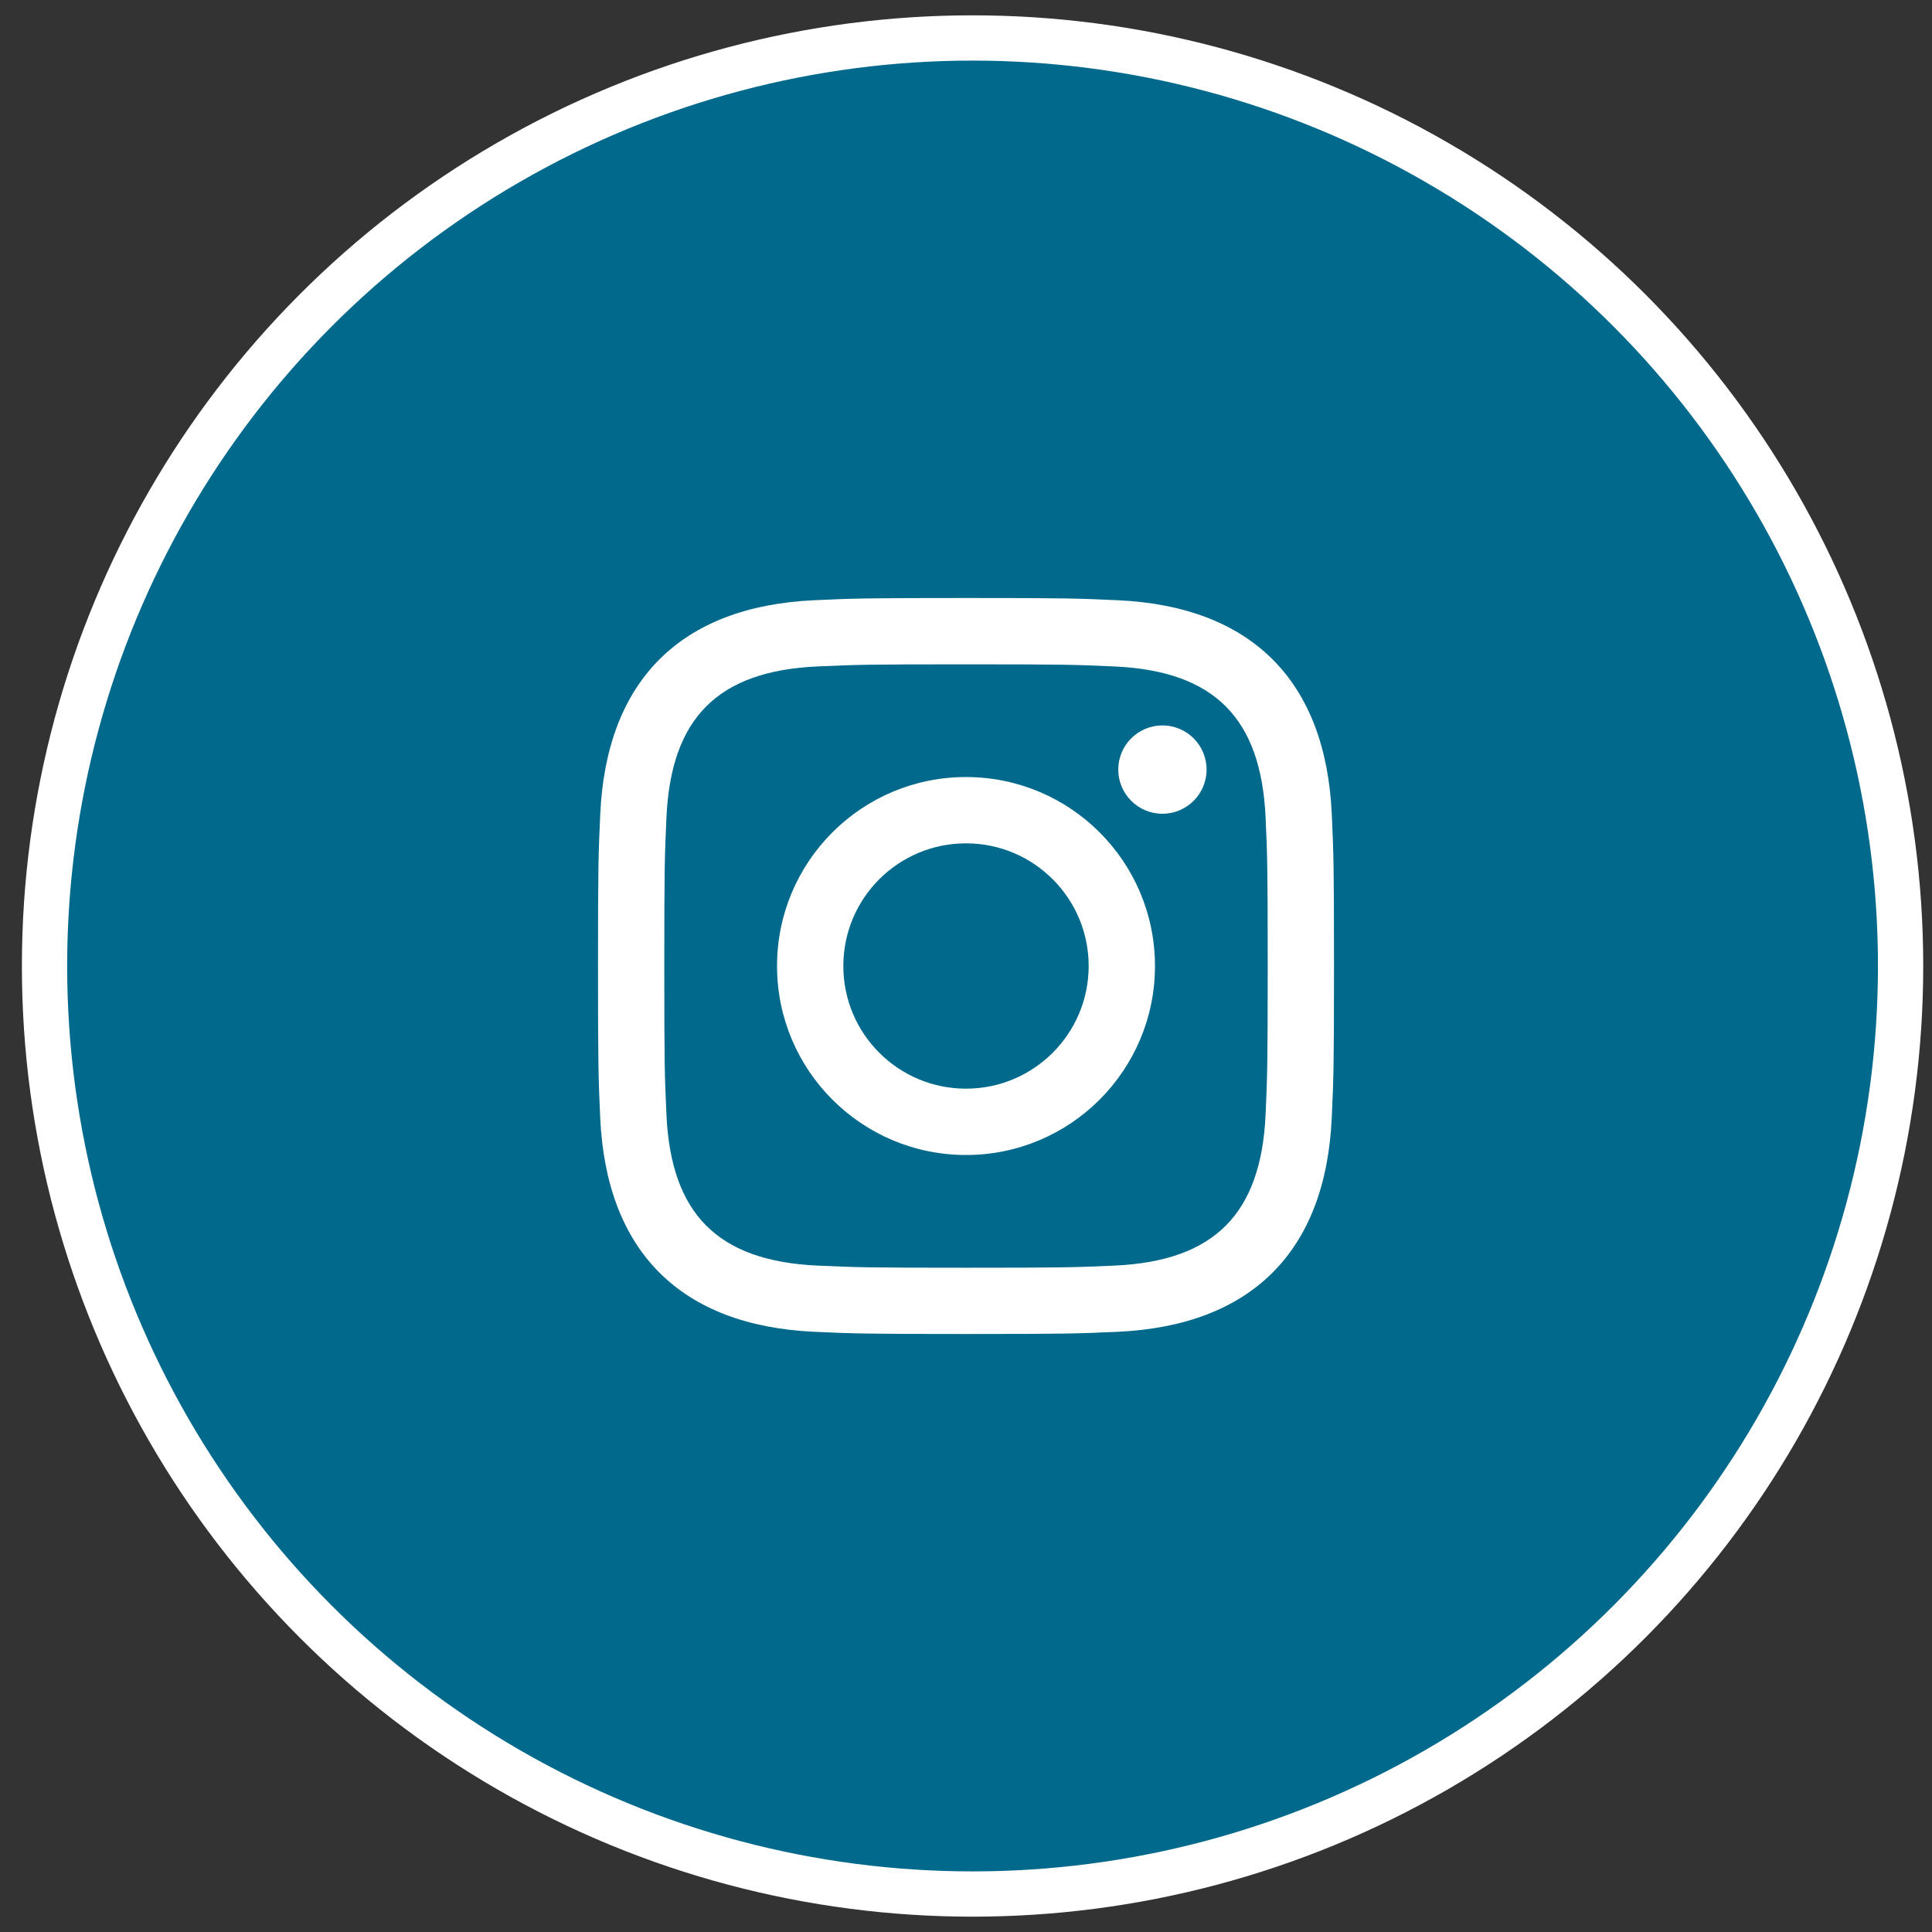
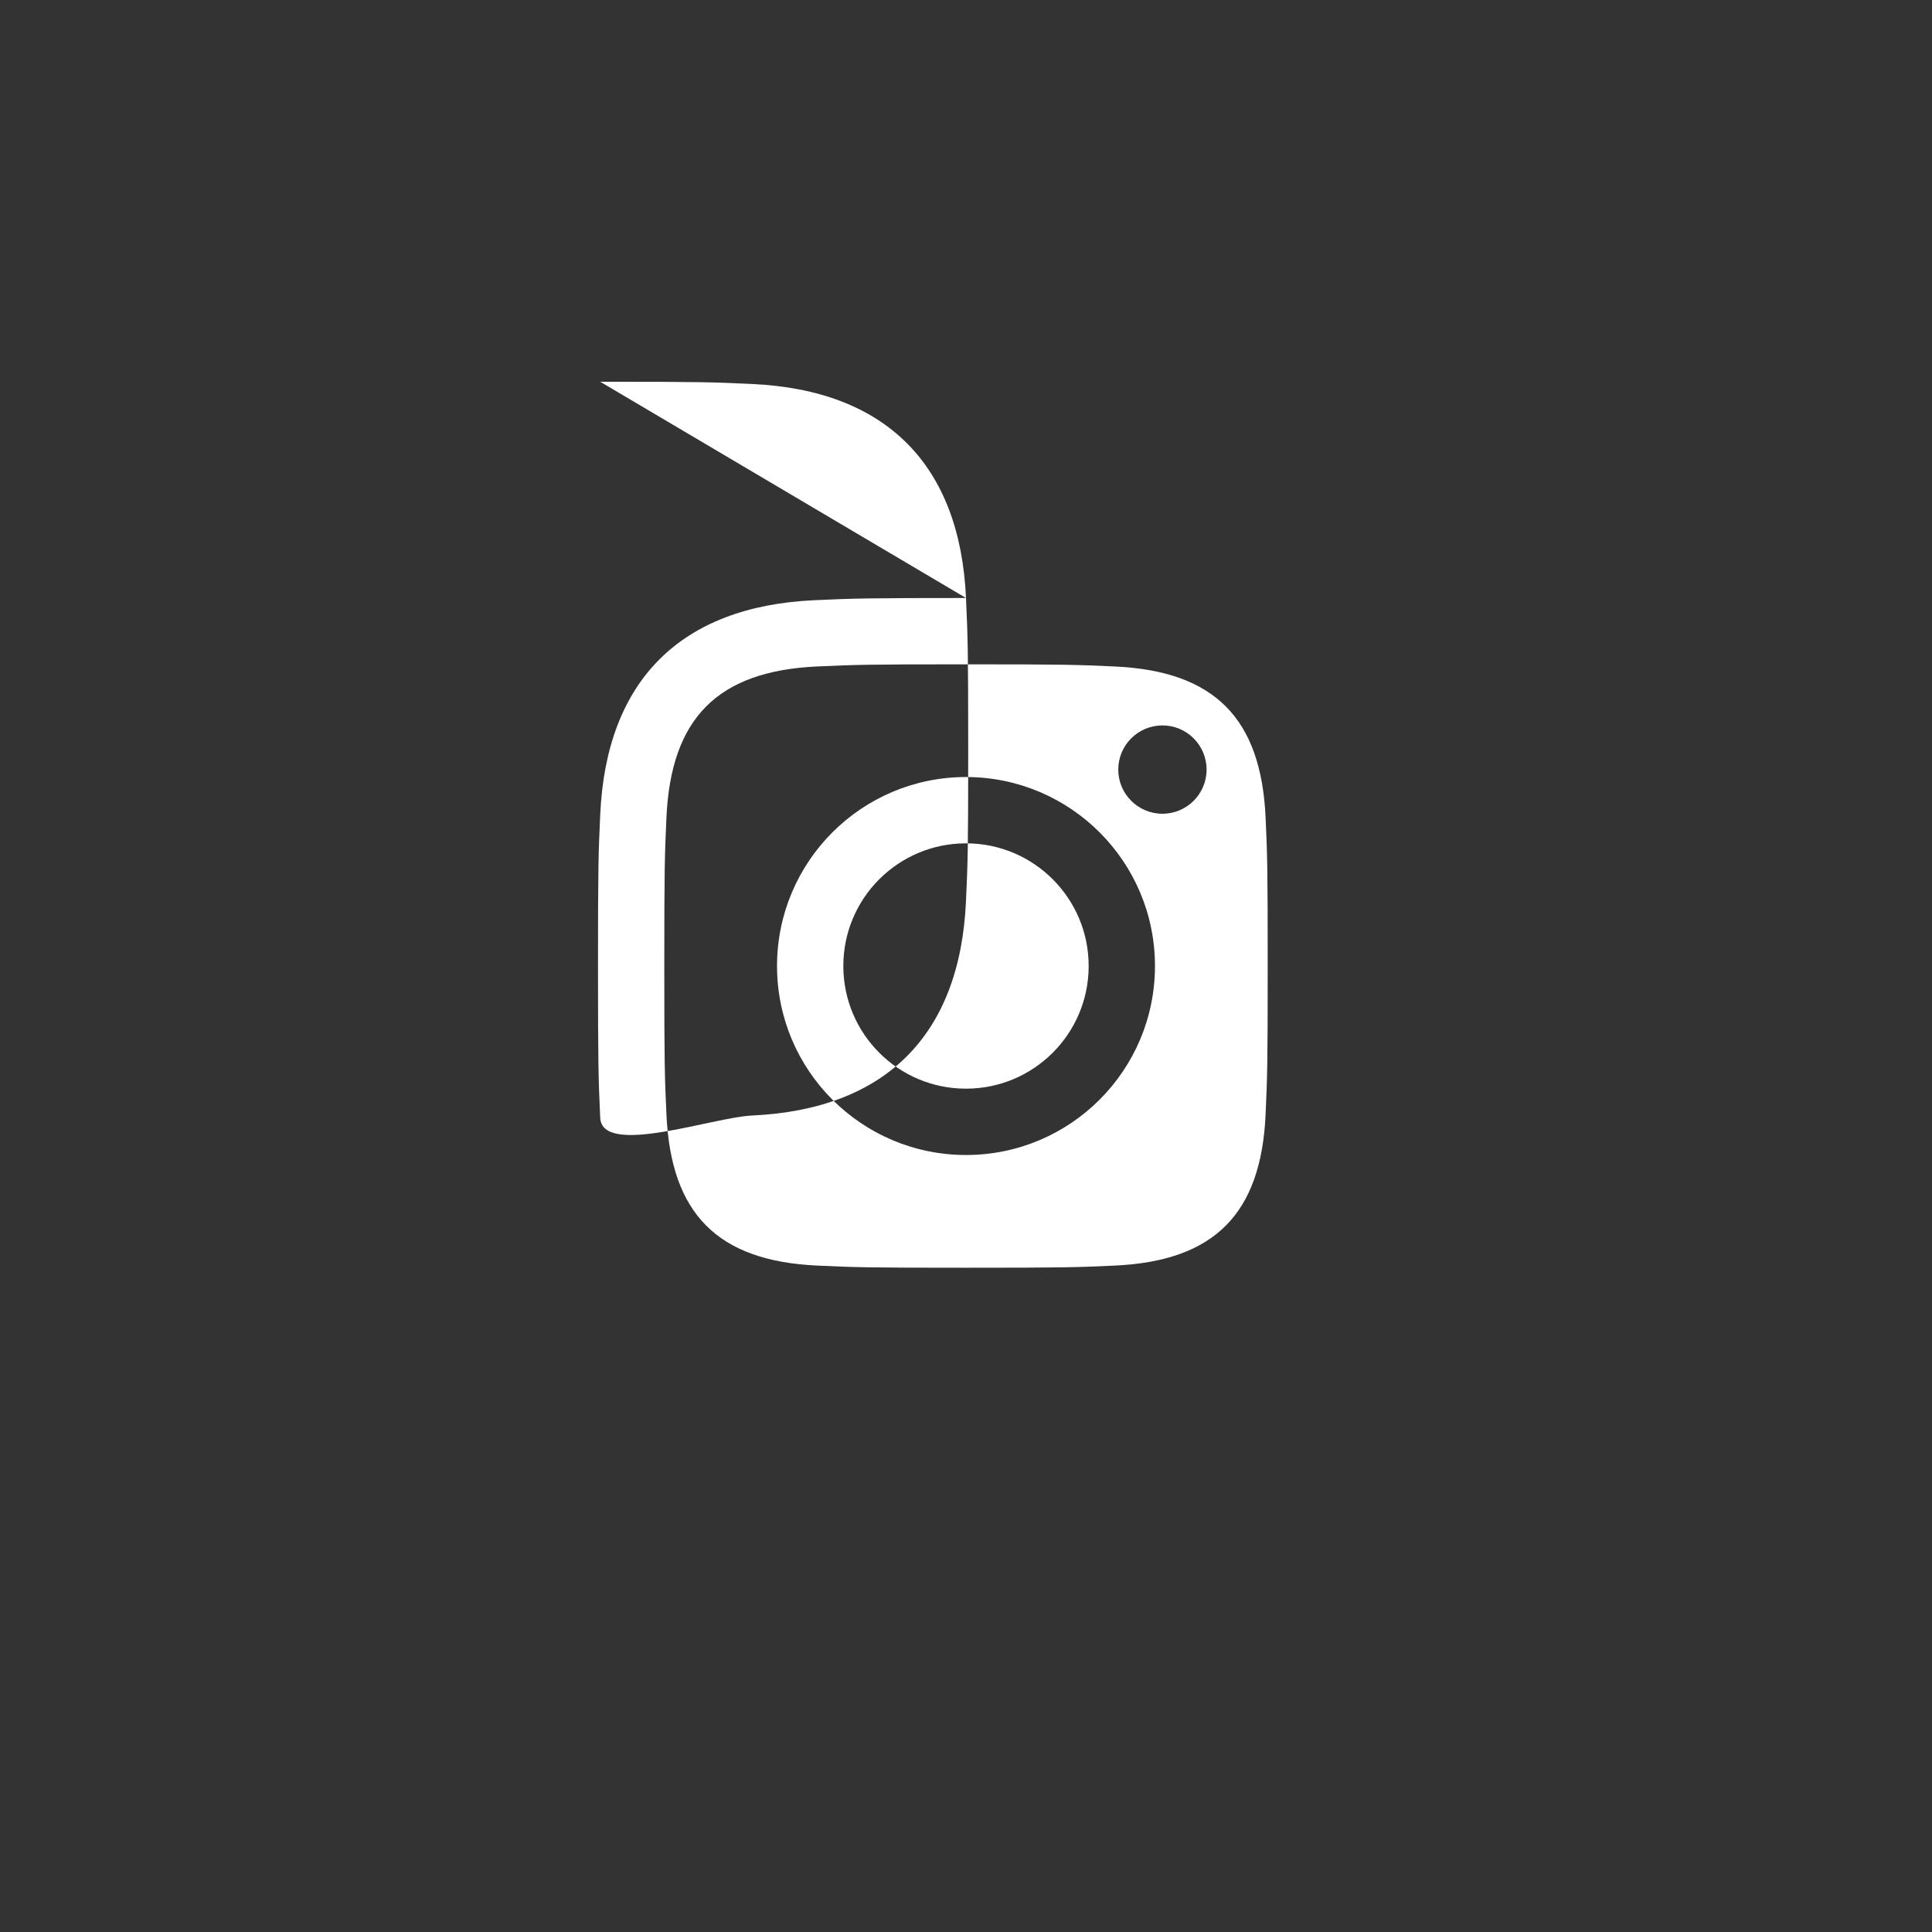
<svg xmlns="http://www.w3.org/2000/svg" id="Calque_1" data-name="Calque 1" width="63" height="63" version="1.1" viewBox="0 0 63 63">
  <rect x="0" y="0" width="63" height="63" fill="#333333" stroke="none" />
  <defs>
    <style>
      .cls-1 {
        fill: #fff;
        stroke-width: 0px;
      }

      .cls-2 {
        fill: #00698c;
        stroke: #fff;
        stroke-width: 1.476px;
      }
    </style>
  </defs>
-   <circle class="cls-2" cx="31.714" cy="31.5" r="30.262" />
-   <path class="cls-1" d="M31.5,21.663c3.204,0,3.584.012,4.85.07,3.252.148,4.771,1.691,4.919,4.919.058,1.265.069,1.645.069,4.849s-.012,3.584-.069,4.849c-.149,3.225-1.664,4.771-4.919,4.919-1.266.058-1.644.07-4.85.07-3.204,0-3.584-.012-4.849-.07-3.26-.149-4.771-1.699-4.919-4.92-.058-1.265-.07-1.644-.07-4.849s.013-3.583.07-4.849c.149-3.227,1.664-4.771,4.919-4.919,1.266-.057,1.645-.069,4.849-.069ZM31.5,19.5c-3.259,0-3.667.014-4.947.072-4.358.2-6.78,2.618-6.98,6.98-.059,1.281-.073,1.689-.073,4.948s.014,3.668.072,4.948c.2,4.358,2.618,6.78,6.98,6.98,1.281.058,1.689.072,4.948.072s3.668-.014,4.948-.072c4.354-.2,6.782-2.618,6.979-6.98.059-1.28.073-1.689.073-4.948s-.014-3.667-.072-4.947c-.196-4.354-2.617-6.78-6.979-6.98-1.281-.059-1.69-.073-4.949-.073ZM31.5,25.338c-3.403,0-6.162,2.759-6.162,6.162s2.759,6.163,6.162,6.163,6.162-2.759,6.162-6.163-2.759-6.162-6.162-6.162ZM31.5,35.5c-2.209,0-4-1.79-4-4s1.791-4,4-4,4,1.791,4,4-1.791,4-4,4ZM37.906,23.655c-.796,0-1.441.645-1.441,1.44s.645,1.44,1.441,1.44c.795,0,1.439-.645,1.439-1.44s-.644-1.44-1.439-1.44Z" />
+   <path class="cls-1" d="M31.5,21.663c3.204,0,3.584.012,4.85.07,3.252.148,4.771,1.691,4.919,4.919.058,1.265.069,1.645.069,4.849s-.012,3.584-.069,4.849c-.149,3.225-1.664,4.771-4.919,4.919-1.266.058-1.644.07-4.85.07-3.204,0-3.584-.012-4.849-.07-3.26-.149-4.771-1.699-4.919-4.92-.058-1.265-.07-1.644-.07-4.849s.013-3.583.07-4.849c.149-3.227,1.664-4.771,4.919-4.919,1.266-.057,1.645-.069,4.849-.069ZM31.5,19.5c-3.259,0-3.667.014-4.947.072-4.358.2-6.78,2.618-6.98,6.98-.059,1.281-.073,1.689-.073,4.948s.014,3.668.072,4.948s3.668-.014,4.948-.072c4.354-.2,6.782-2.618,6.979-6.98.059-1.28.073-1.689.073-4.948s-.014-3.667-.072-4.947c-.196-4.354-2.617-6.78-6.979-6.98-1.281-.059-1.69-.073-4.949-.073ZM31.5,25.338c-3.403,0-6.162,2.759-6.162,6.162s2.759,6.163,6.162,6.163,6.162-2.759,6.162-6.163-2.759-6.162-6.162-6.162ZM31.5,35.5c-2.209,0-4-1.79-4-4s1.791-4,4-4,4,1.791,4,4-1.791,4-4,4ZM37.906,23.655c-.796,0-1.441.645-1.441,1.44s.645,1.44,1.441,1.44c.795,0,1.439-.645,1.439-1.44s-.644-1.44-1.439-1.44Z" />
</svg>